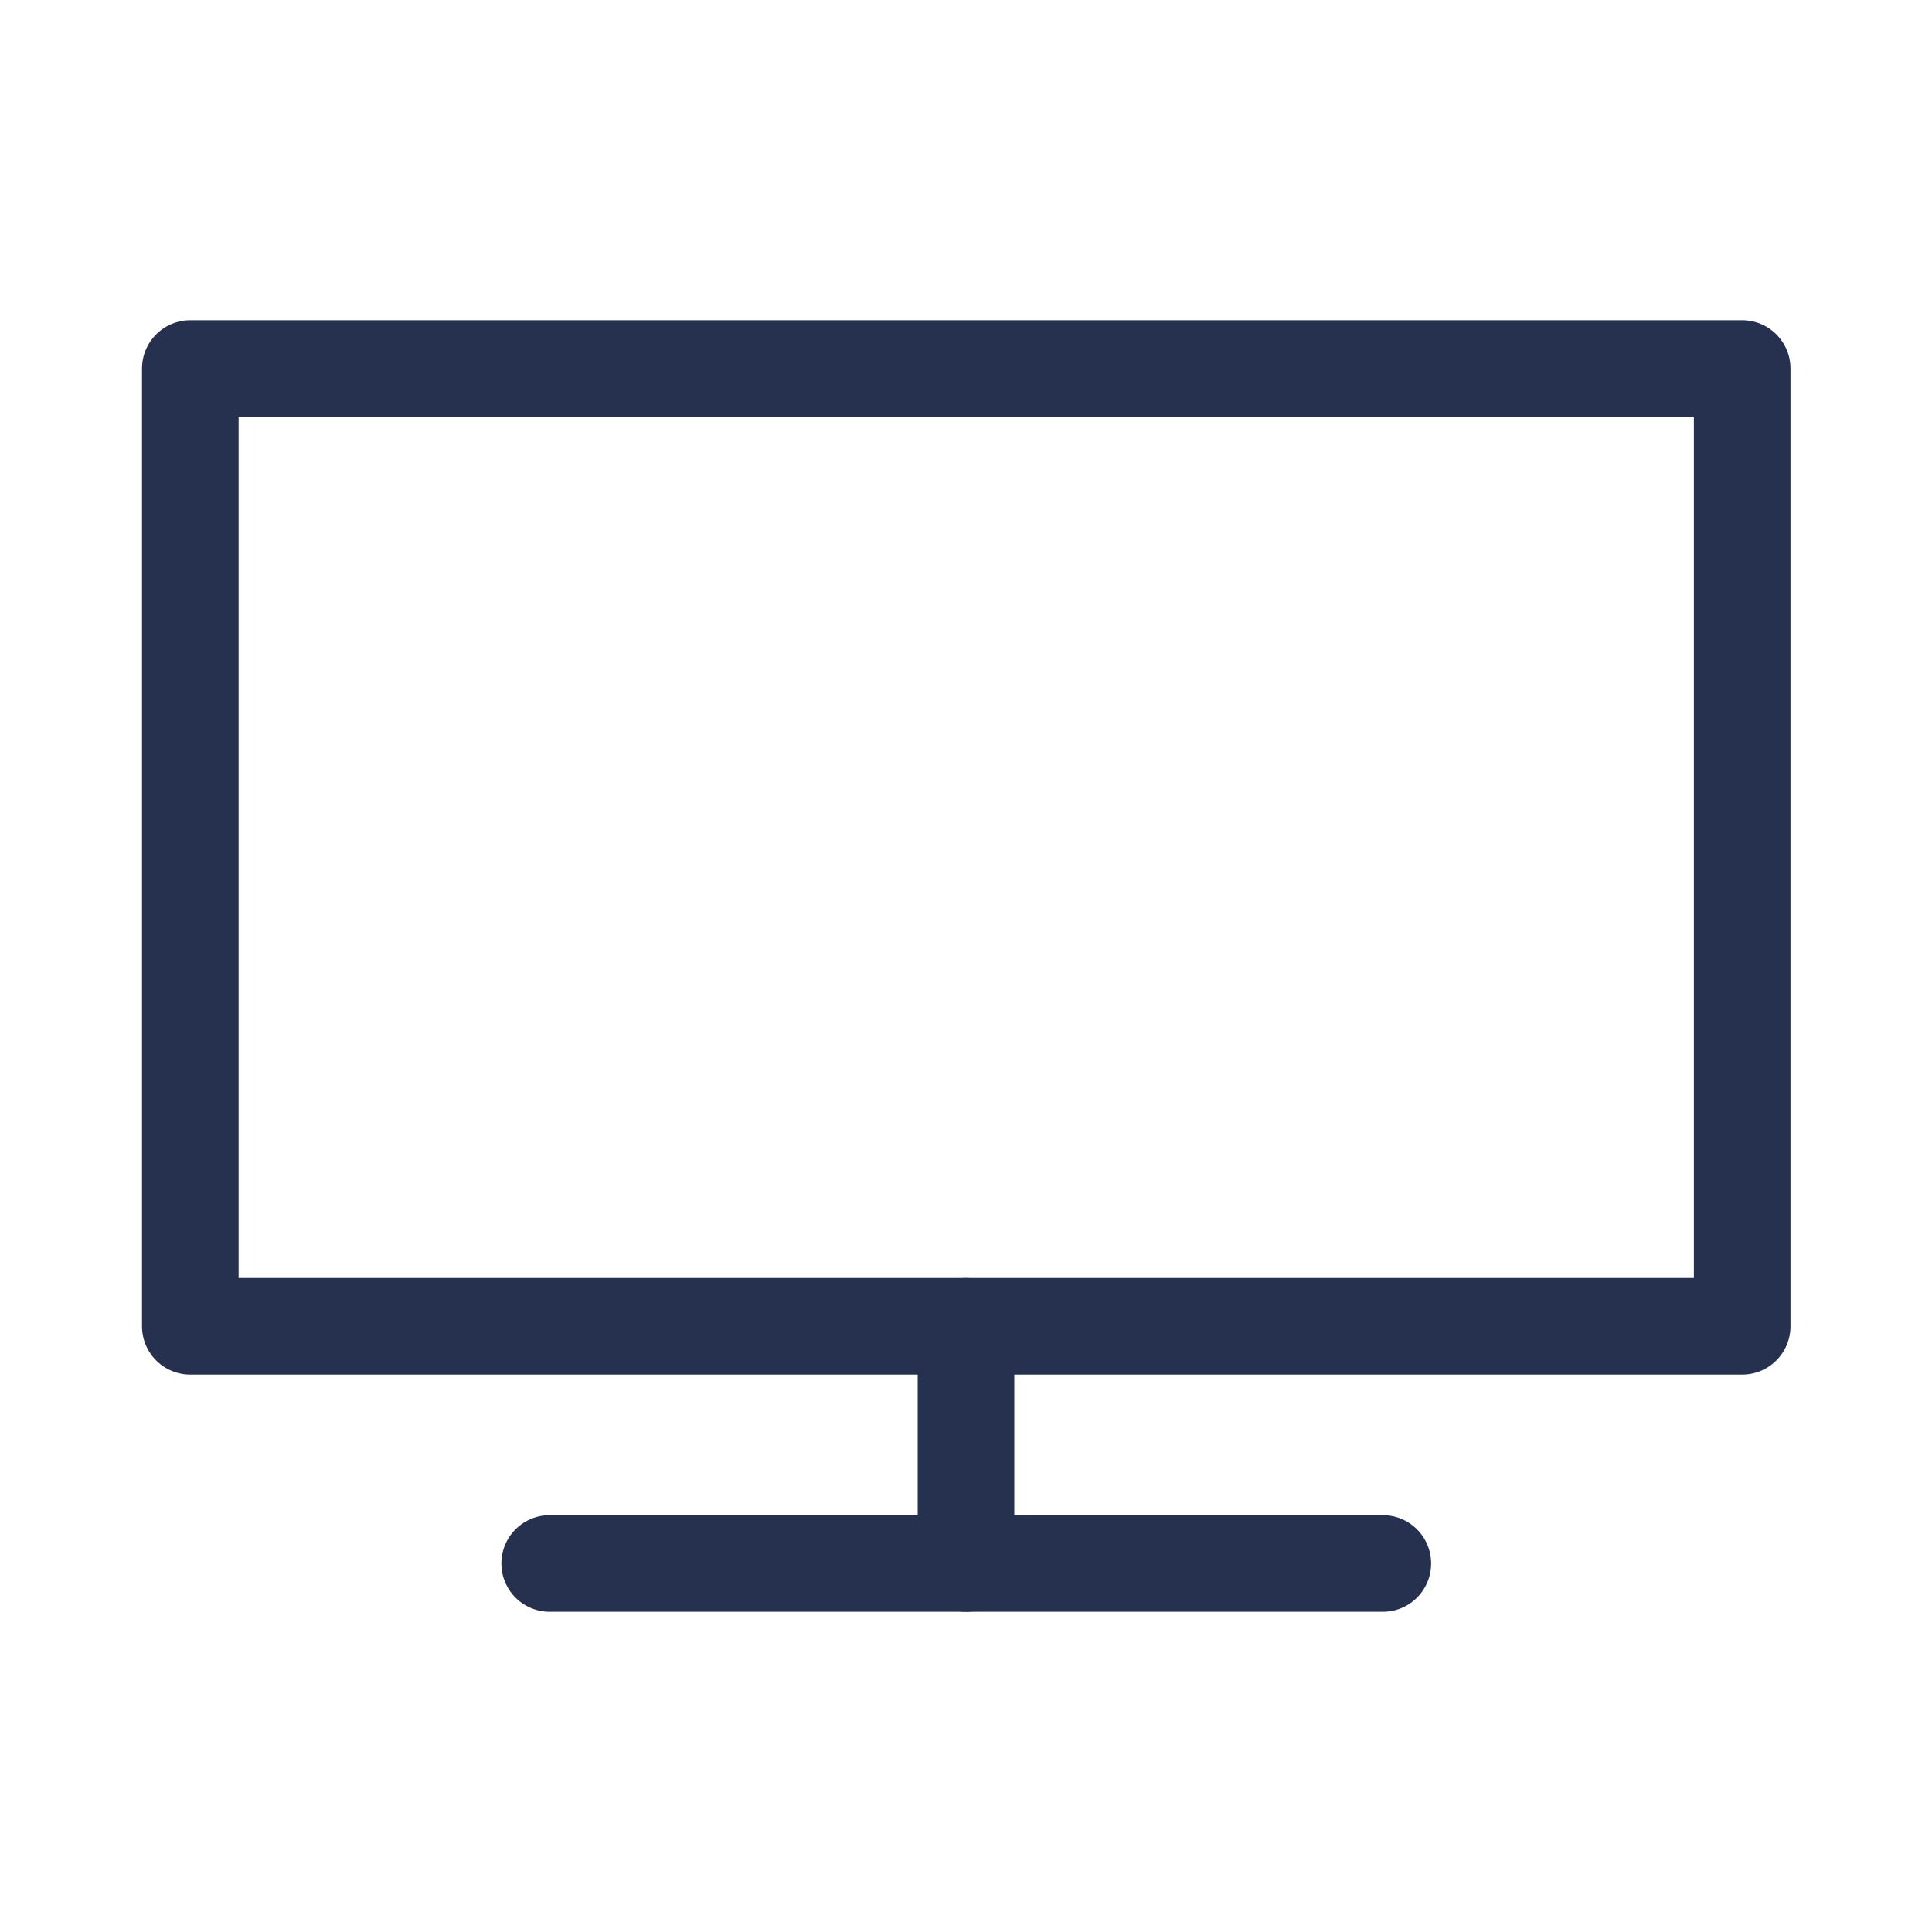
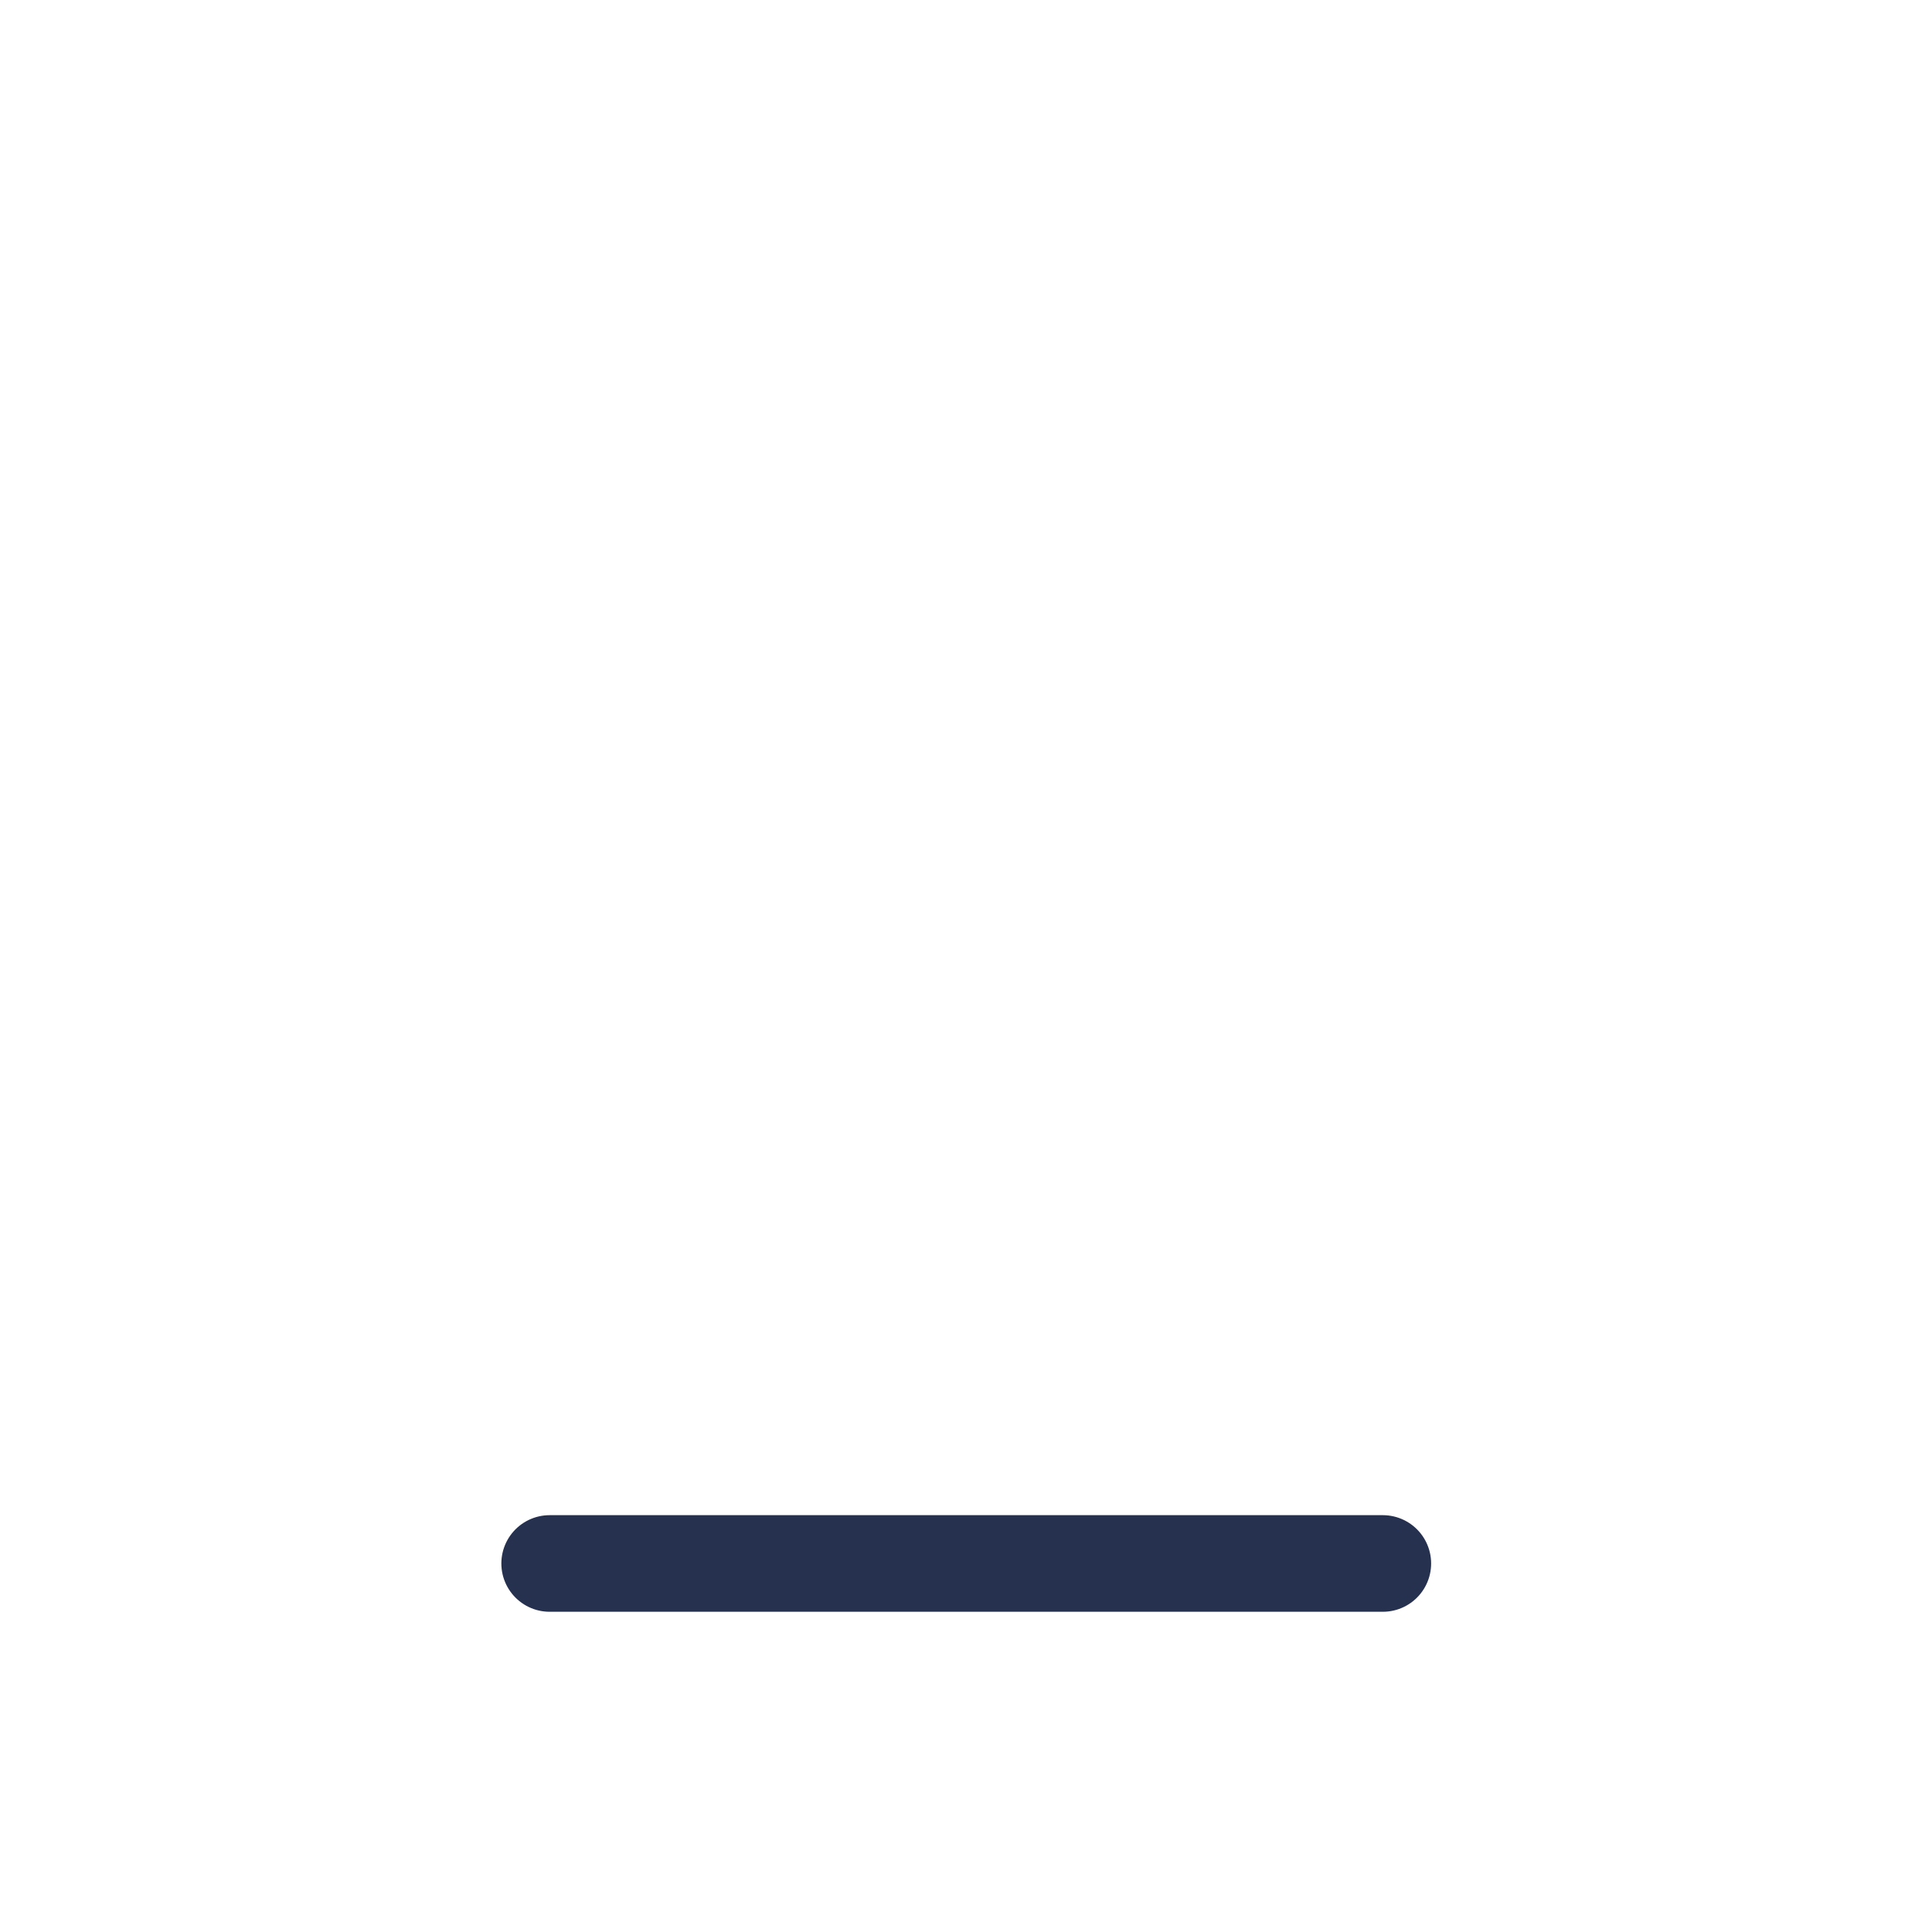
<svg xmlns="http://www.w3.org/2000/svg" id="Livello_1" data-name="Livello 1" viewBox="0 0 40 40">
  <defs>
    <style>.cls-1{fill:none;stroke:#26304f;stroke-linecap:round;stroke-linejoin:round;stroke-width:2px;}</style>
  </defs>
  <title>Tavola disegno 1 copia 3</title>
-   <rect class="cls-1" x="3.94" y="7.63" width="32.13" height="19.83" />
-   <line class="cls-1" x1="20" y1="27.46" x2="20" y2="32.37" />
  <line class="cls-1" x1="11.38" y1="32.37" x2="28.63" y2="32.37" />
</svg>